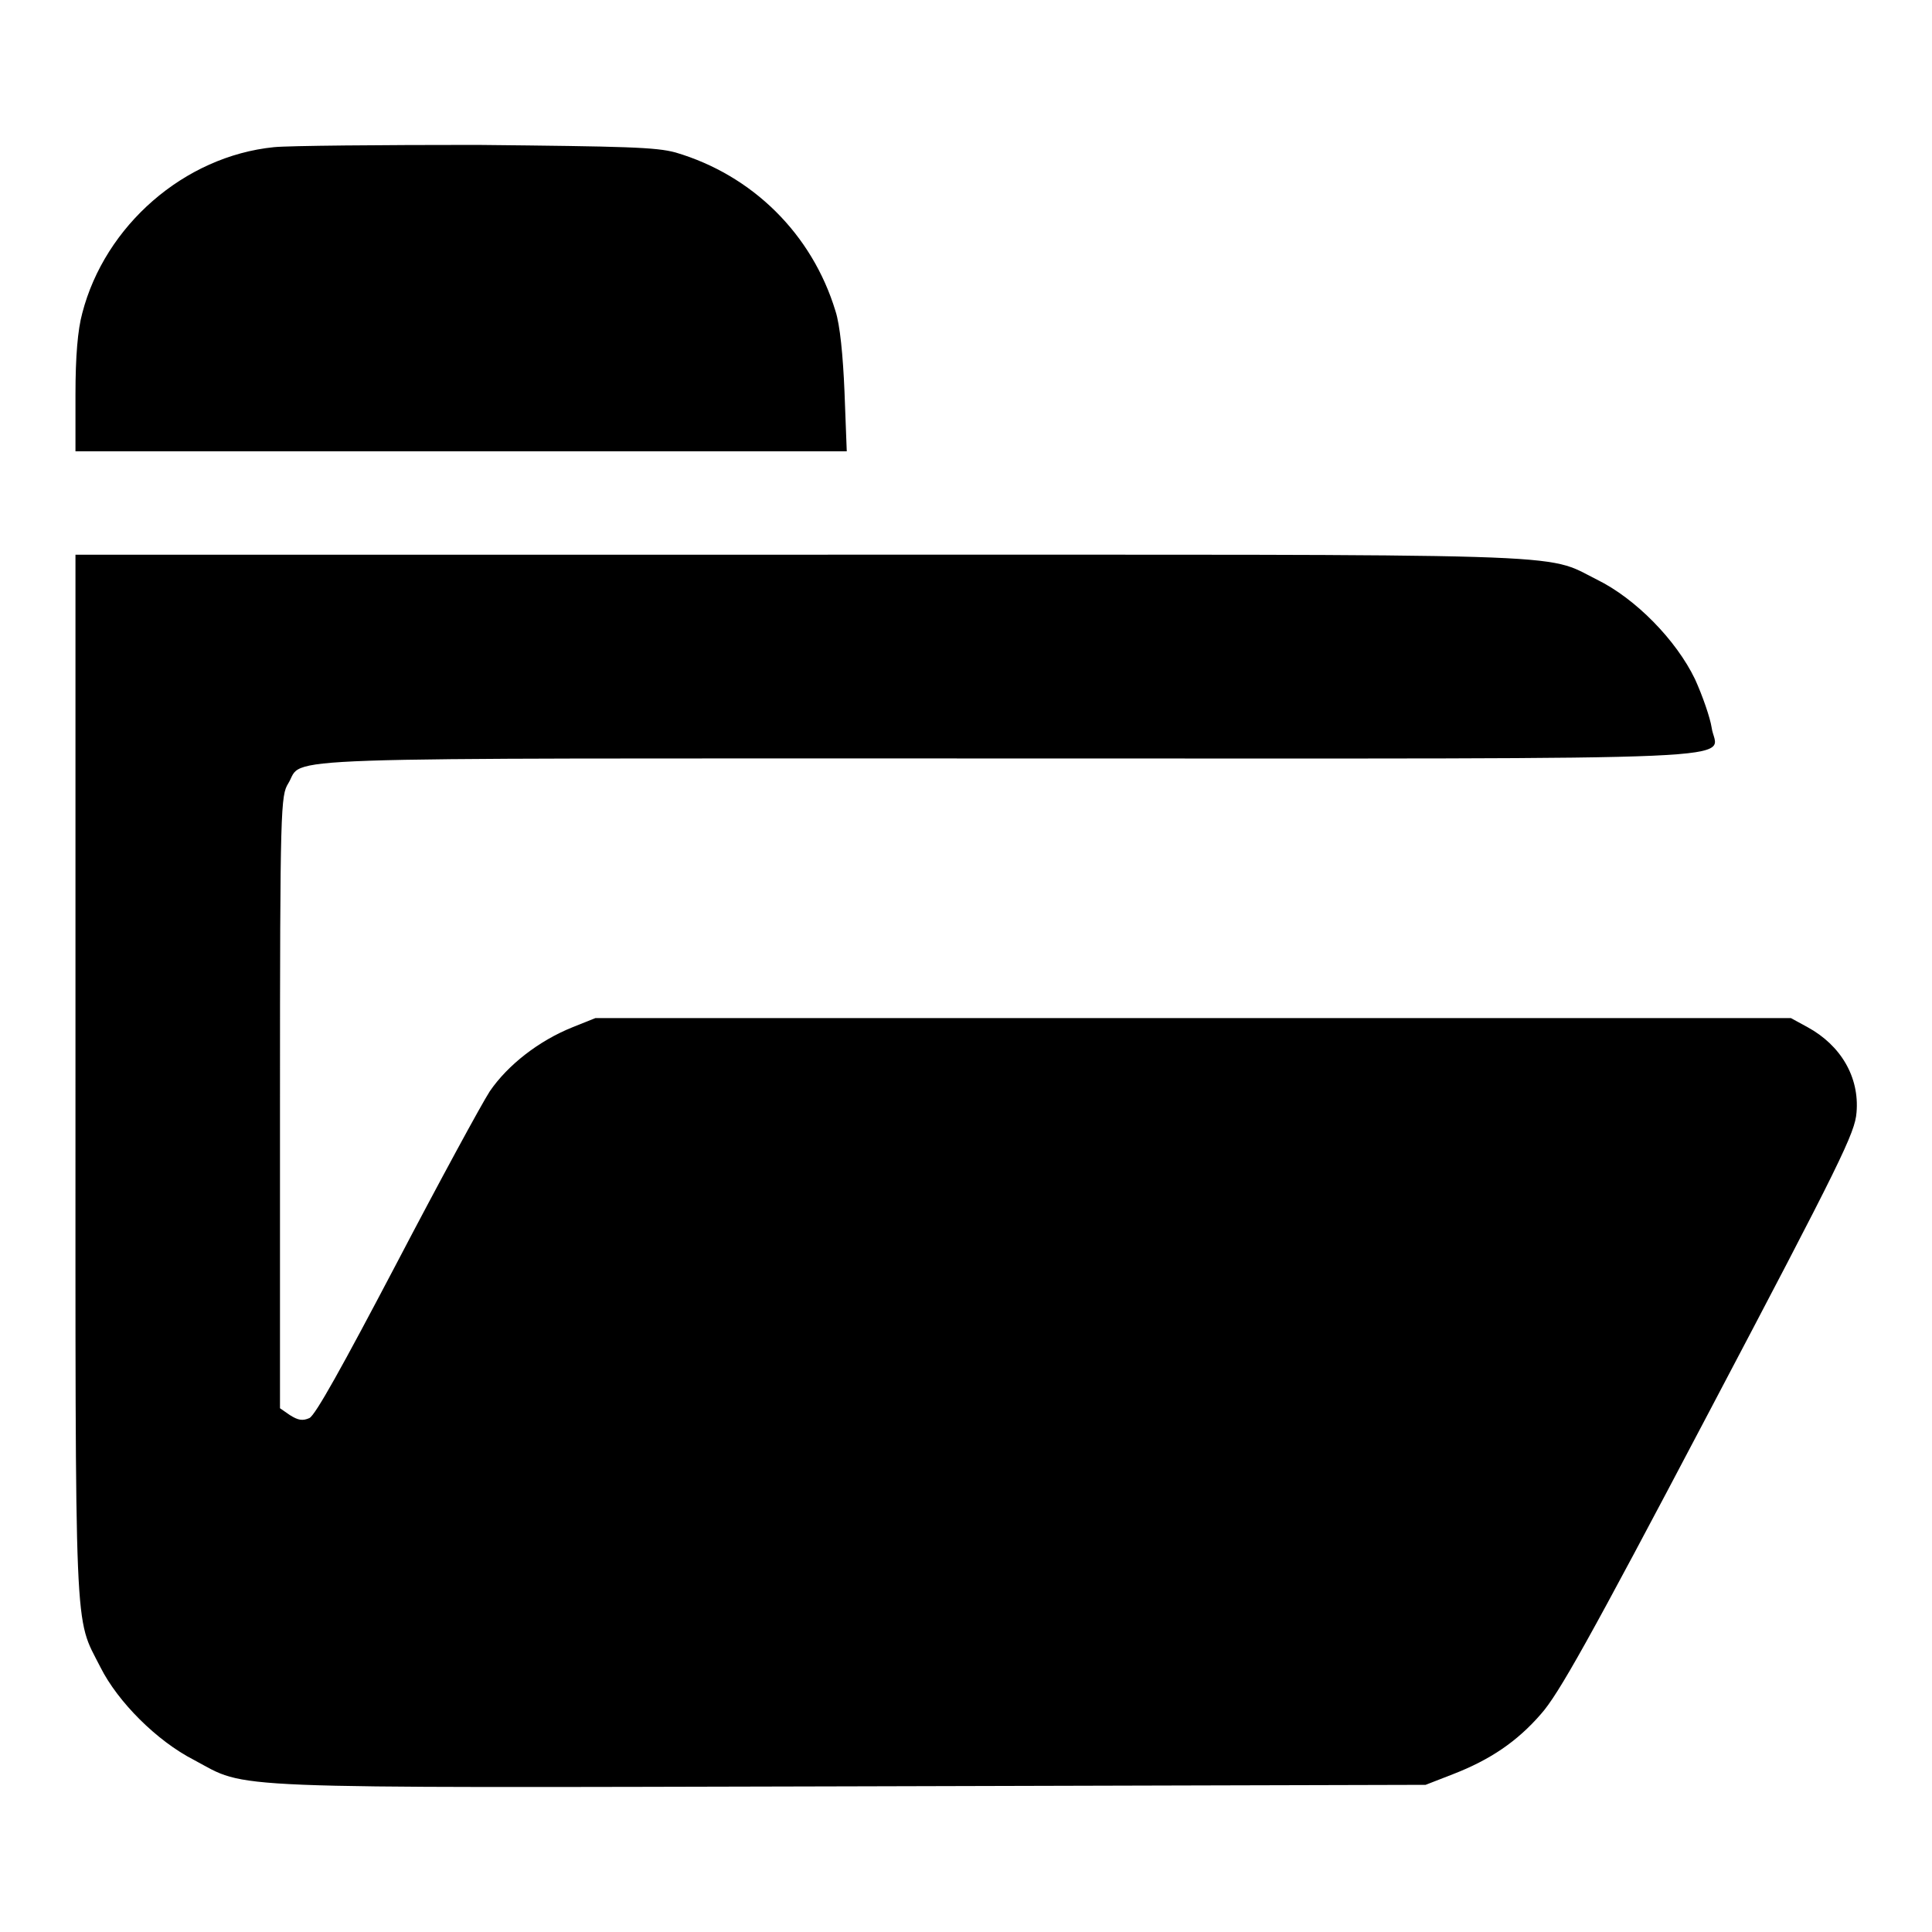
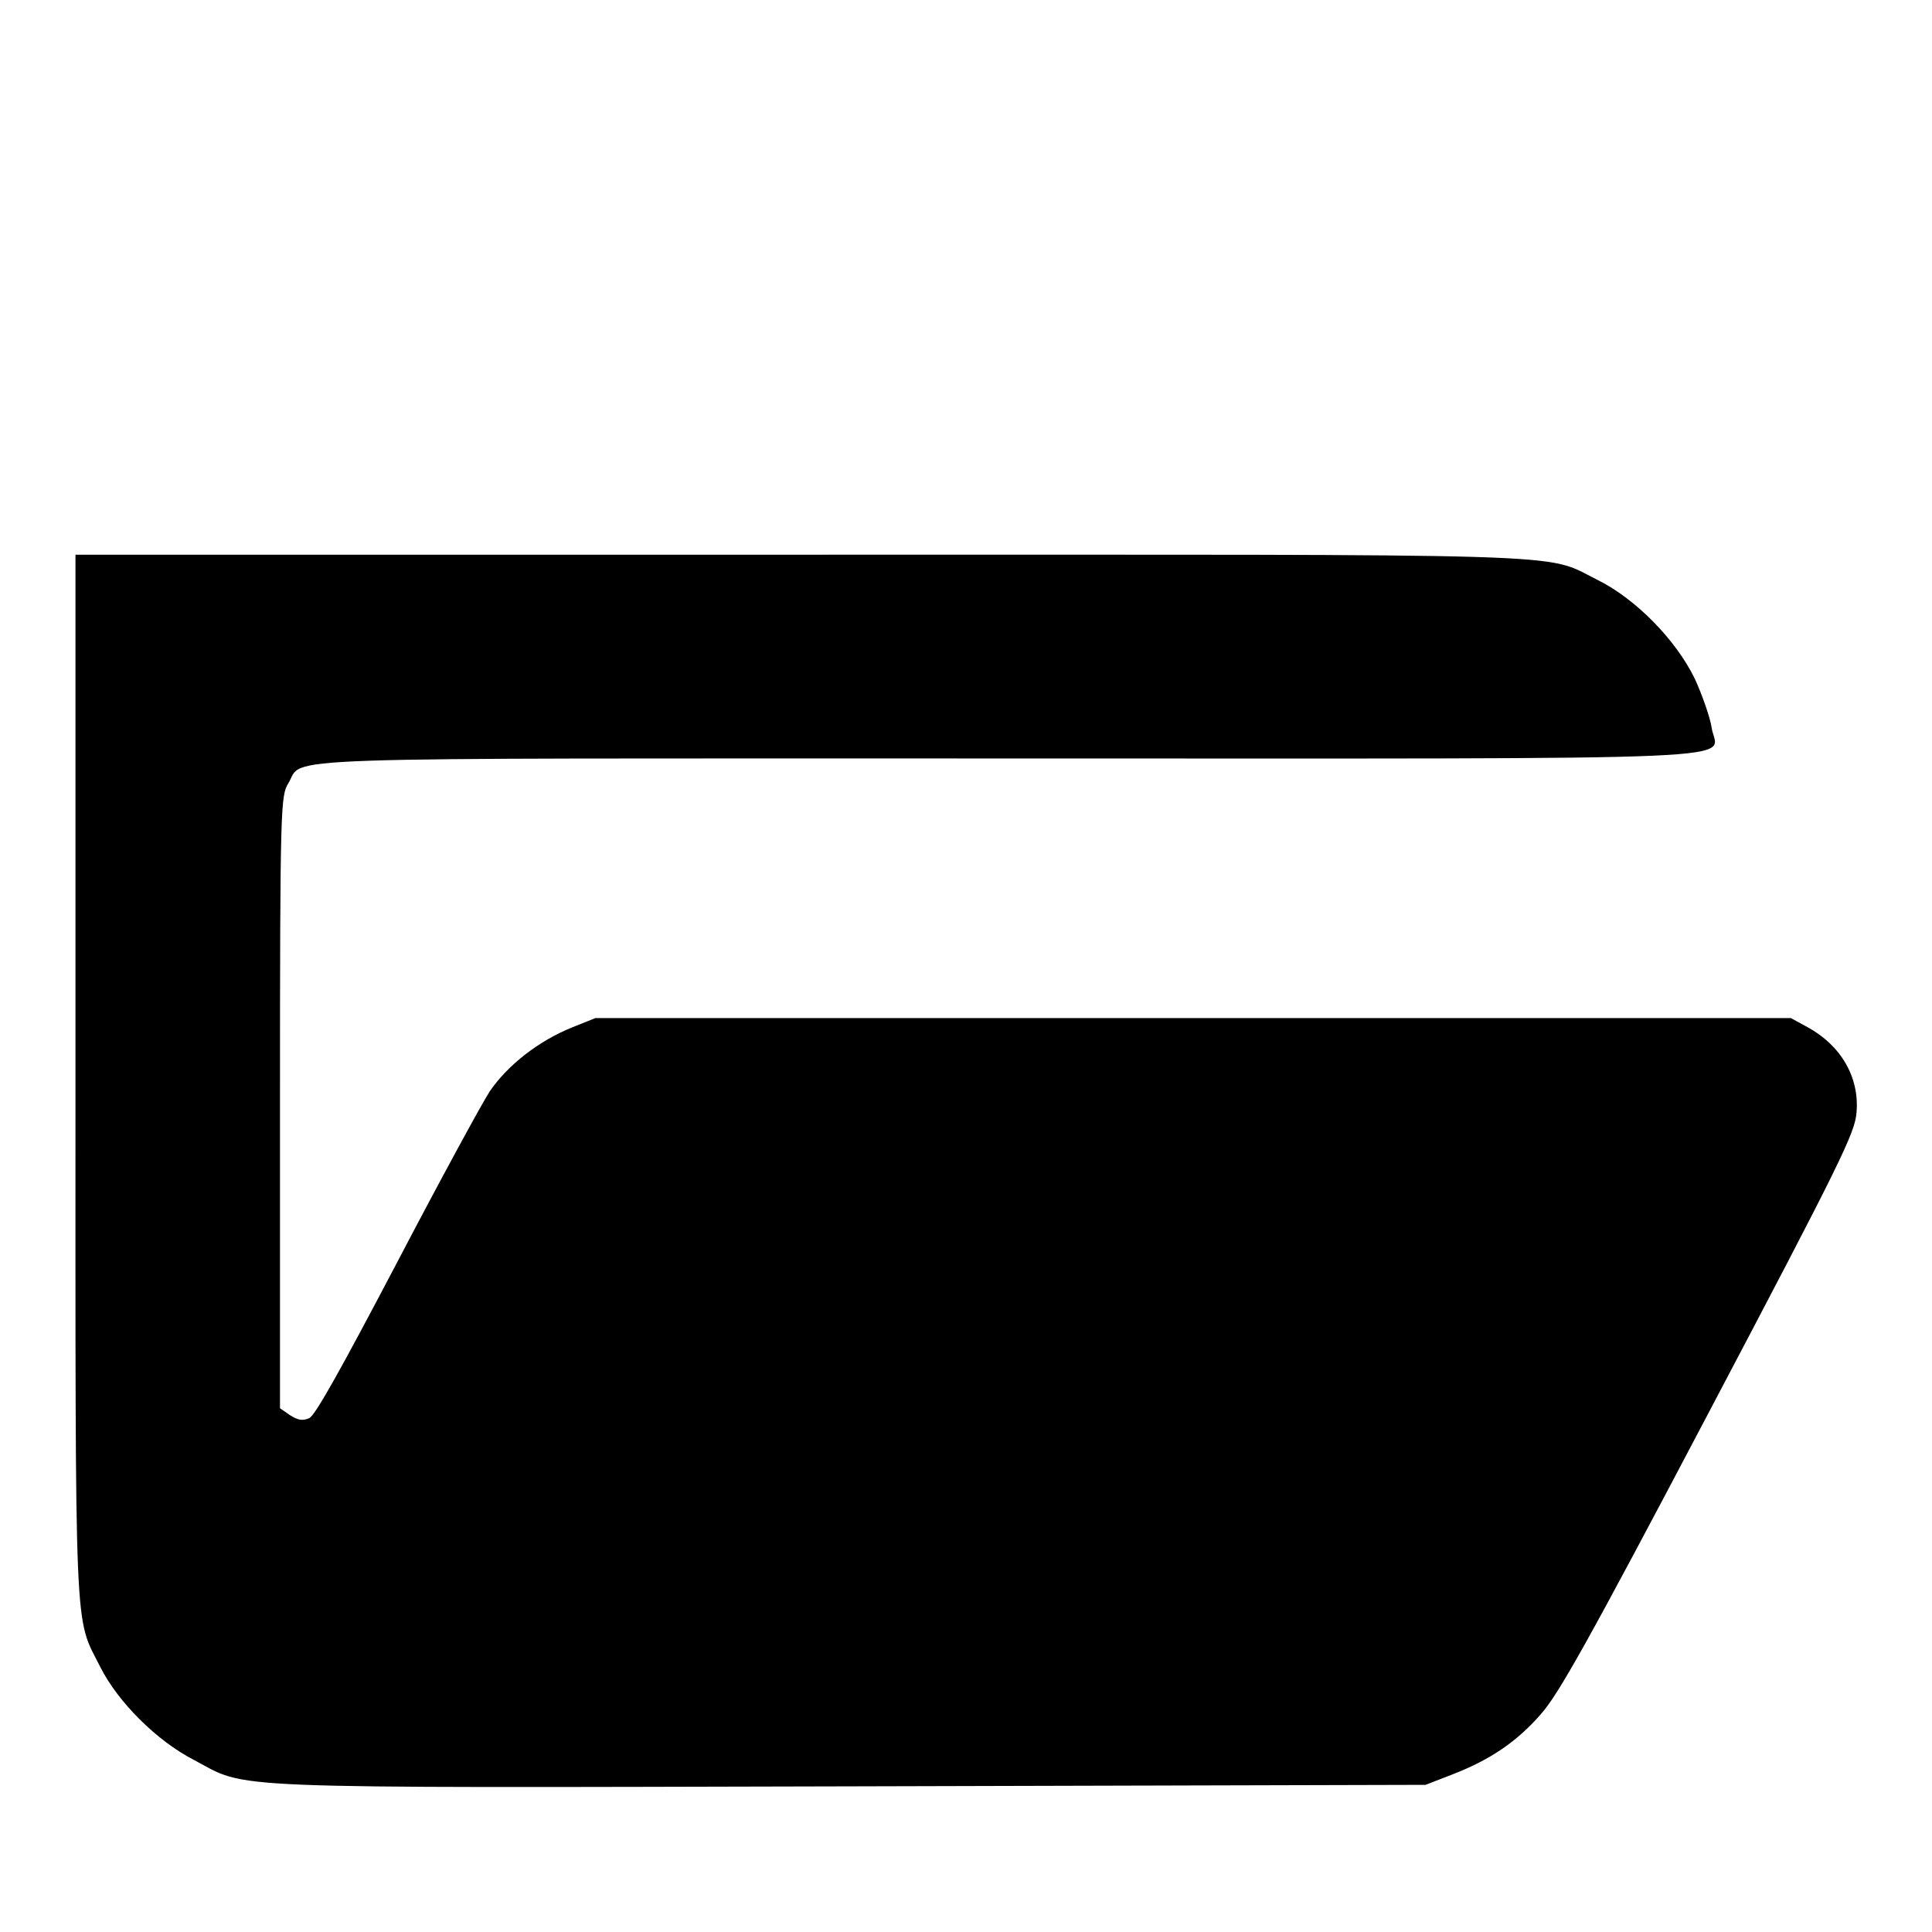
<svg xmlns="http://www.w3.org/2000/svg" version="1.1" x="0px" y="0px" viewBox="0 0 256 256" enable-background="new 0 0 256 256" xml:space="preserve">
  <g>
    <g>
      <g>
-         <path fill="#000000" d="M36.3,19.5c-11.9,1.2-22.4,10.4-25.4,22c-0.6,2.2-0.9,5.7-0.9,10.8v7.5h51.1h51.1l-0.3-7.9c-0.2-4.8-0.6-8.9-1.2-10.7c-3.1-10.2-11-18-21.2-21c-2.6-0.7-6.4-0.8-26.3-1C50.5,19.2,38.3,19.3,36.3,19.5z" />
        <path fill="#000000" d="M10,142.6c0,75.9-0.2,71.4,3.3,78.3c2.3,4.6,7.5,9.8,12.4,12.3c7.3,3.9,2.2,3.7,87,3.5l76.2-0.2l3.6-1.4c4.9-1.9,8.5-4.3,11.7-8c2.3-2.6,6.2-9.5,22.2-39.9c17.6-33.4,19.4-37.1,19.6-39.8c0.4-4.7-2.1-8.9-6.5-11.3l-2.2-1.2h-79.2H78.9l-3,1.2c-4.5,1.8-8.6,5-11,8.5c-1.1,1.7-6.7,12-12.4,22.9c-7.2,13.7-10.7,20-11.5,20.4c-0.9,0.4-1.5,0.3-2.6-0.4l-1.3-0.9v-40.6c0-39.2,0.1-40.6,1.1-42.2c2.2-3.6-5.3-3.3,95.3-3.3c102.9,0,93.9,0.4,93.3-4.1c-0.2-1.3-1.2-4.2-2.2-6.4c-2.5-5.2-7.9-10.7-13-13.2c-7.2-3.6-0.5-3.3-105.9-3.3H10V142.6z" />
      </g>
    </g>
  </g>
</svg>